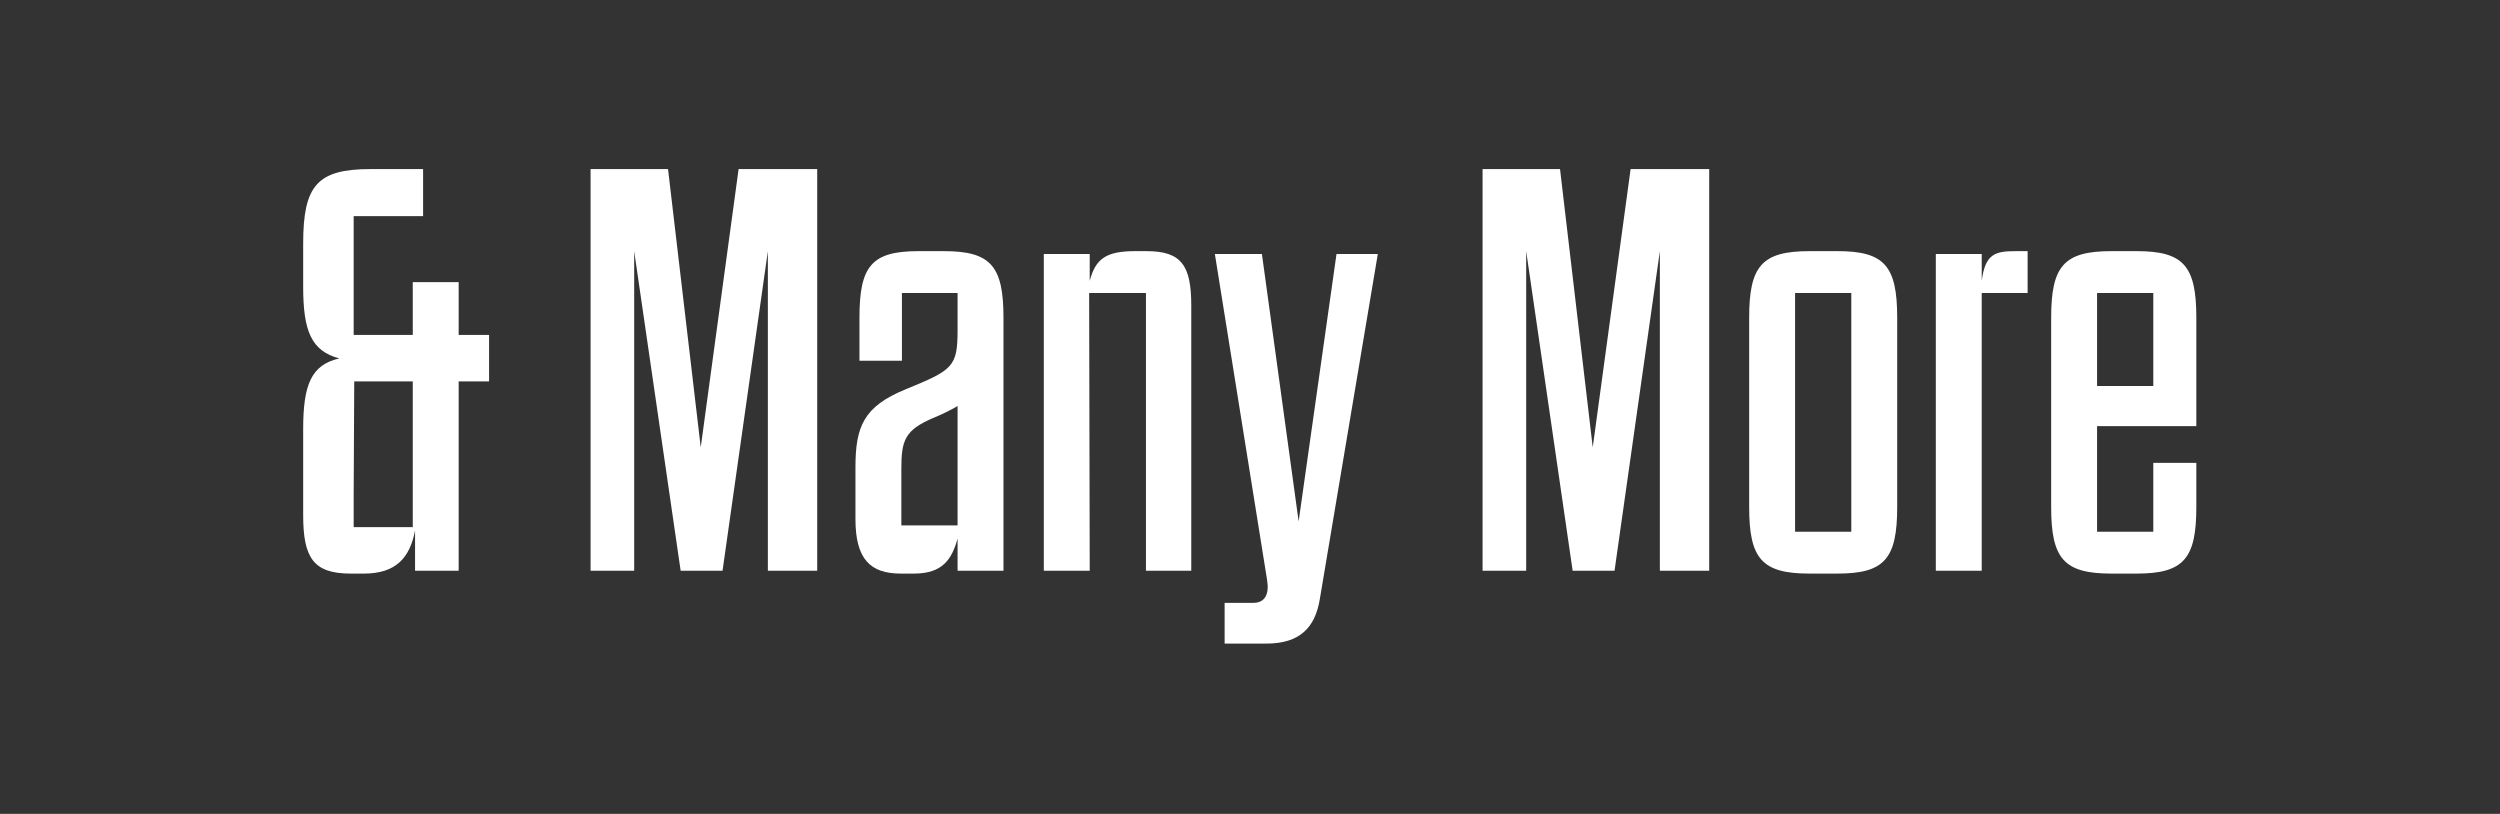
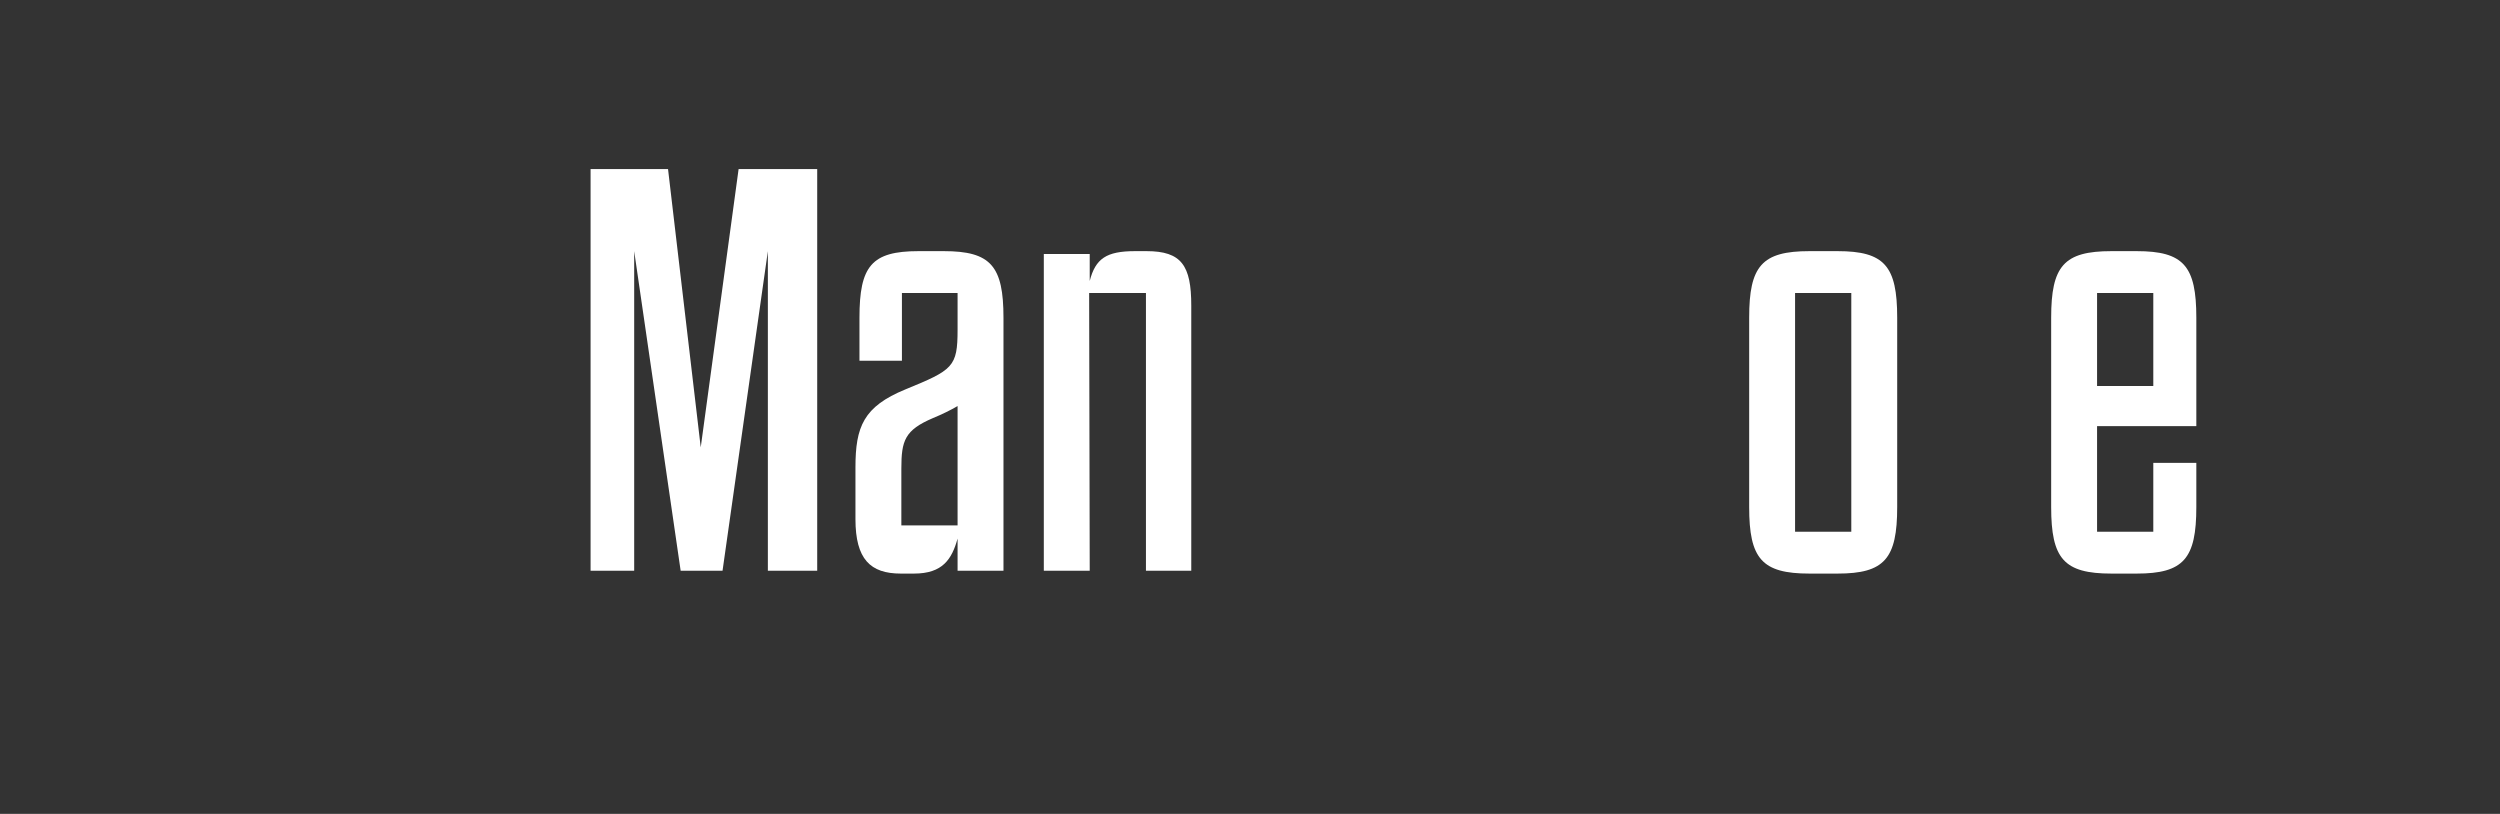
<svg xmlns="http://www.w3.org/2000/svg" width="642" height="209" viewBox="0 0 642 209" fill="none">
  <rect x="0" y="0" width="642" height="209" fill="#333333" stroke="none" />
  <path d="M548.694 147.297H542.211C529.982 147.297 526.74 143.467 526.74 130.206V81.585C526.74 68.324 529.982 64.493 542.211 64.493H548.694C560.776 64.493 564.017 68.324 564.017 81.585V109.431H538.528V136.542H552.967V118.861H564.017V130.206C564.017 143.467 560.776 147.297 548.694 147.297ZM538.528 75.249V99.118H552.967V75.249H538.528Z" fill="white" />
-   <path d="M508.905 146.561H497.117V65.23H508.905V72.155C509.789 65.23 512.293 64.493 517.597 64.493H520.692V75.249H508.905V146.561Z" fill="white" />
  <path d="M471.877 147.297H464.657C452.428 147.297 449.187 143.467 449.187 130.206V81.585C449.187 68.324 452.428 64.493 464.657 64.493H471.877C483.959 64.493 487.2 68.324 487.2 81.585V130.206C487.2 143.467 483.959 147.297 471.877 147.297ZM460.974 75.249V136.542H475.413V75.249H460.974Z" fill="white" />
-   <path d="M426.252 64.493L414.613 146.561H403.857L391.923 64.493V146.561H380.725V43.424H400.616L409.014 114.883L418.738 43.424H438.923V146.561H426.252V64.493Z" fill="white" />
-   <path d="M353.822 65.23L338.941 153.78C337.762 161.147 333.784 165.273 325.238 165.273H314.483V154.812H321.849C324.944 154.812 325.975 152.454 325.386 148.918L311.978 65.23H324.06L333.489 133.89L343.214 65.23H353.822Z" fill="white" />
  <path d="M291.479 64.493H294.426C303.414 64.493 305.918 68.177 305.918 78.49V146.561H294.279V75.249H279.692L279.84 146.561H268.052V65.23H279.84V72.155C281.313 66.409 284.112 64.493 291.479 64.493Z" fill="white" />
  <path d="M219.68 133.3V120.04C219.68 109.579 221.742 104.422 232.498 100.002C244.727 94.992 245.906 94.256 245.906 84.679V75.249H231.614V92.635H220.711V81.585C220.711 68.324 223.805 64.493 235.887 64.493H242.37C254.452 64.493 257.693 68.324 257.693 81.585V146.561H245.906V138.31C244.433 143.614 242.075 147.297 234.708 147.297H231.319C223.51 147.297 219.68 143.614 219.68 133.3ZM245.906 134.921V104.275C244.138 105.306 242.075 106.337 239.57 107.369C232.351 110.463 231.467 113.115 231.467 120.334V134.921H245.906Z" fill="white" />
  <path d="M197.187 64.493L185.548 146.561H174.792L162.858 64.493V146.561H151.66V43.424H171.551L179.949 114.883L189.673 43.424H209.859V146.561H197.187V64.493Z" fill="white" />
-   <path d="M117.785 146.561H106.587V136.247C105.261 143.172 101.725 147.297 93.474 147.297H90.085C80.508 147.297 77.856 143.319 77.856 132.269V110.168C77.856 98.823 79.919 93.666 87.138 92.046C79.919 90.13 77.856 84.973 77.856 73.628V62.578C77.856 47.697 81.392 43.424 95.095 43.424H108.65V55.506H90.822V86.005H105.998V72.45H117.785V86.005H125.594V97.939H117.785V146.561ZM90.969 97.939L90.822 126.965V135.363H105.998V97.939H90.969Z" fill="white" />
</svg>